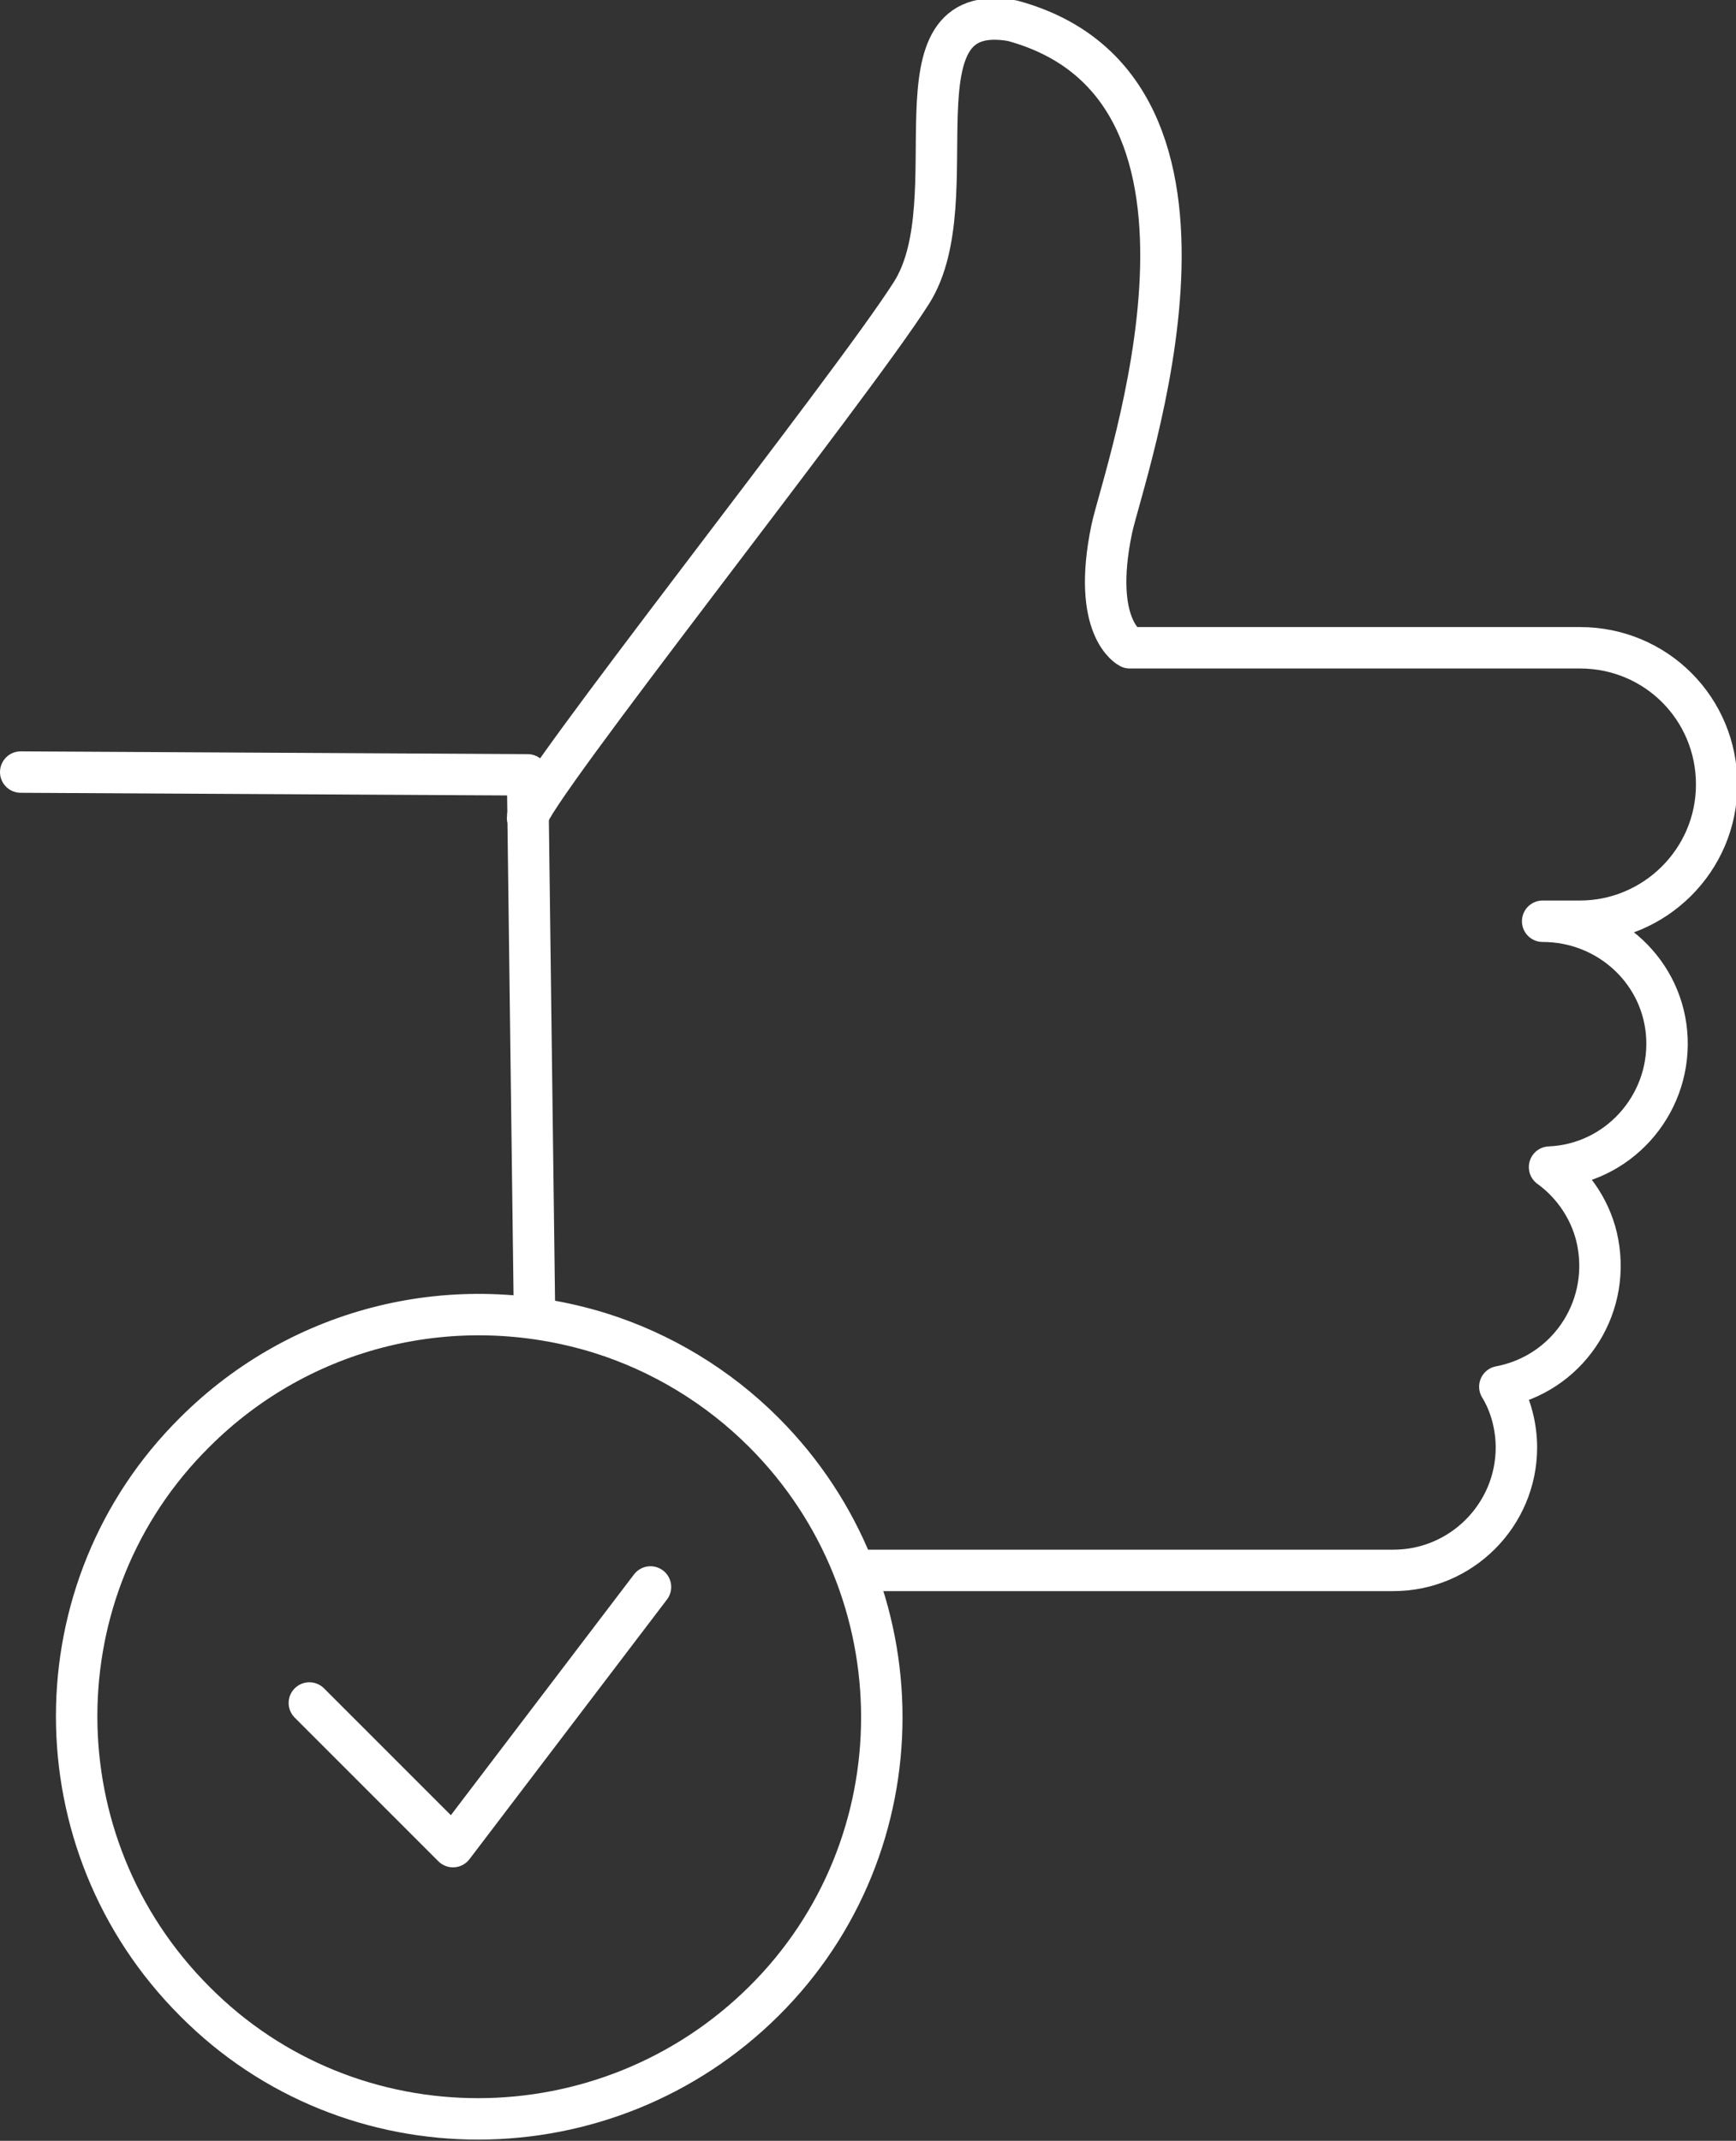
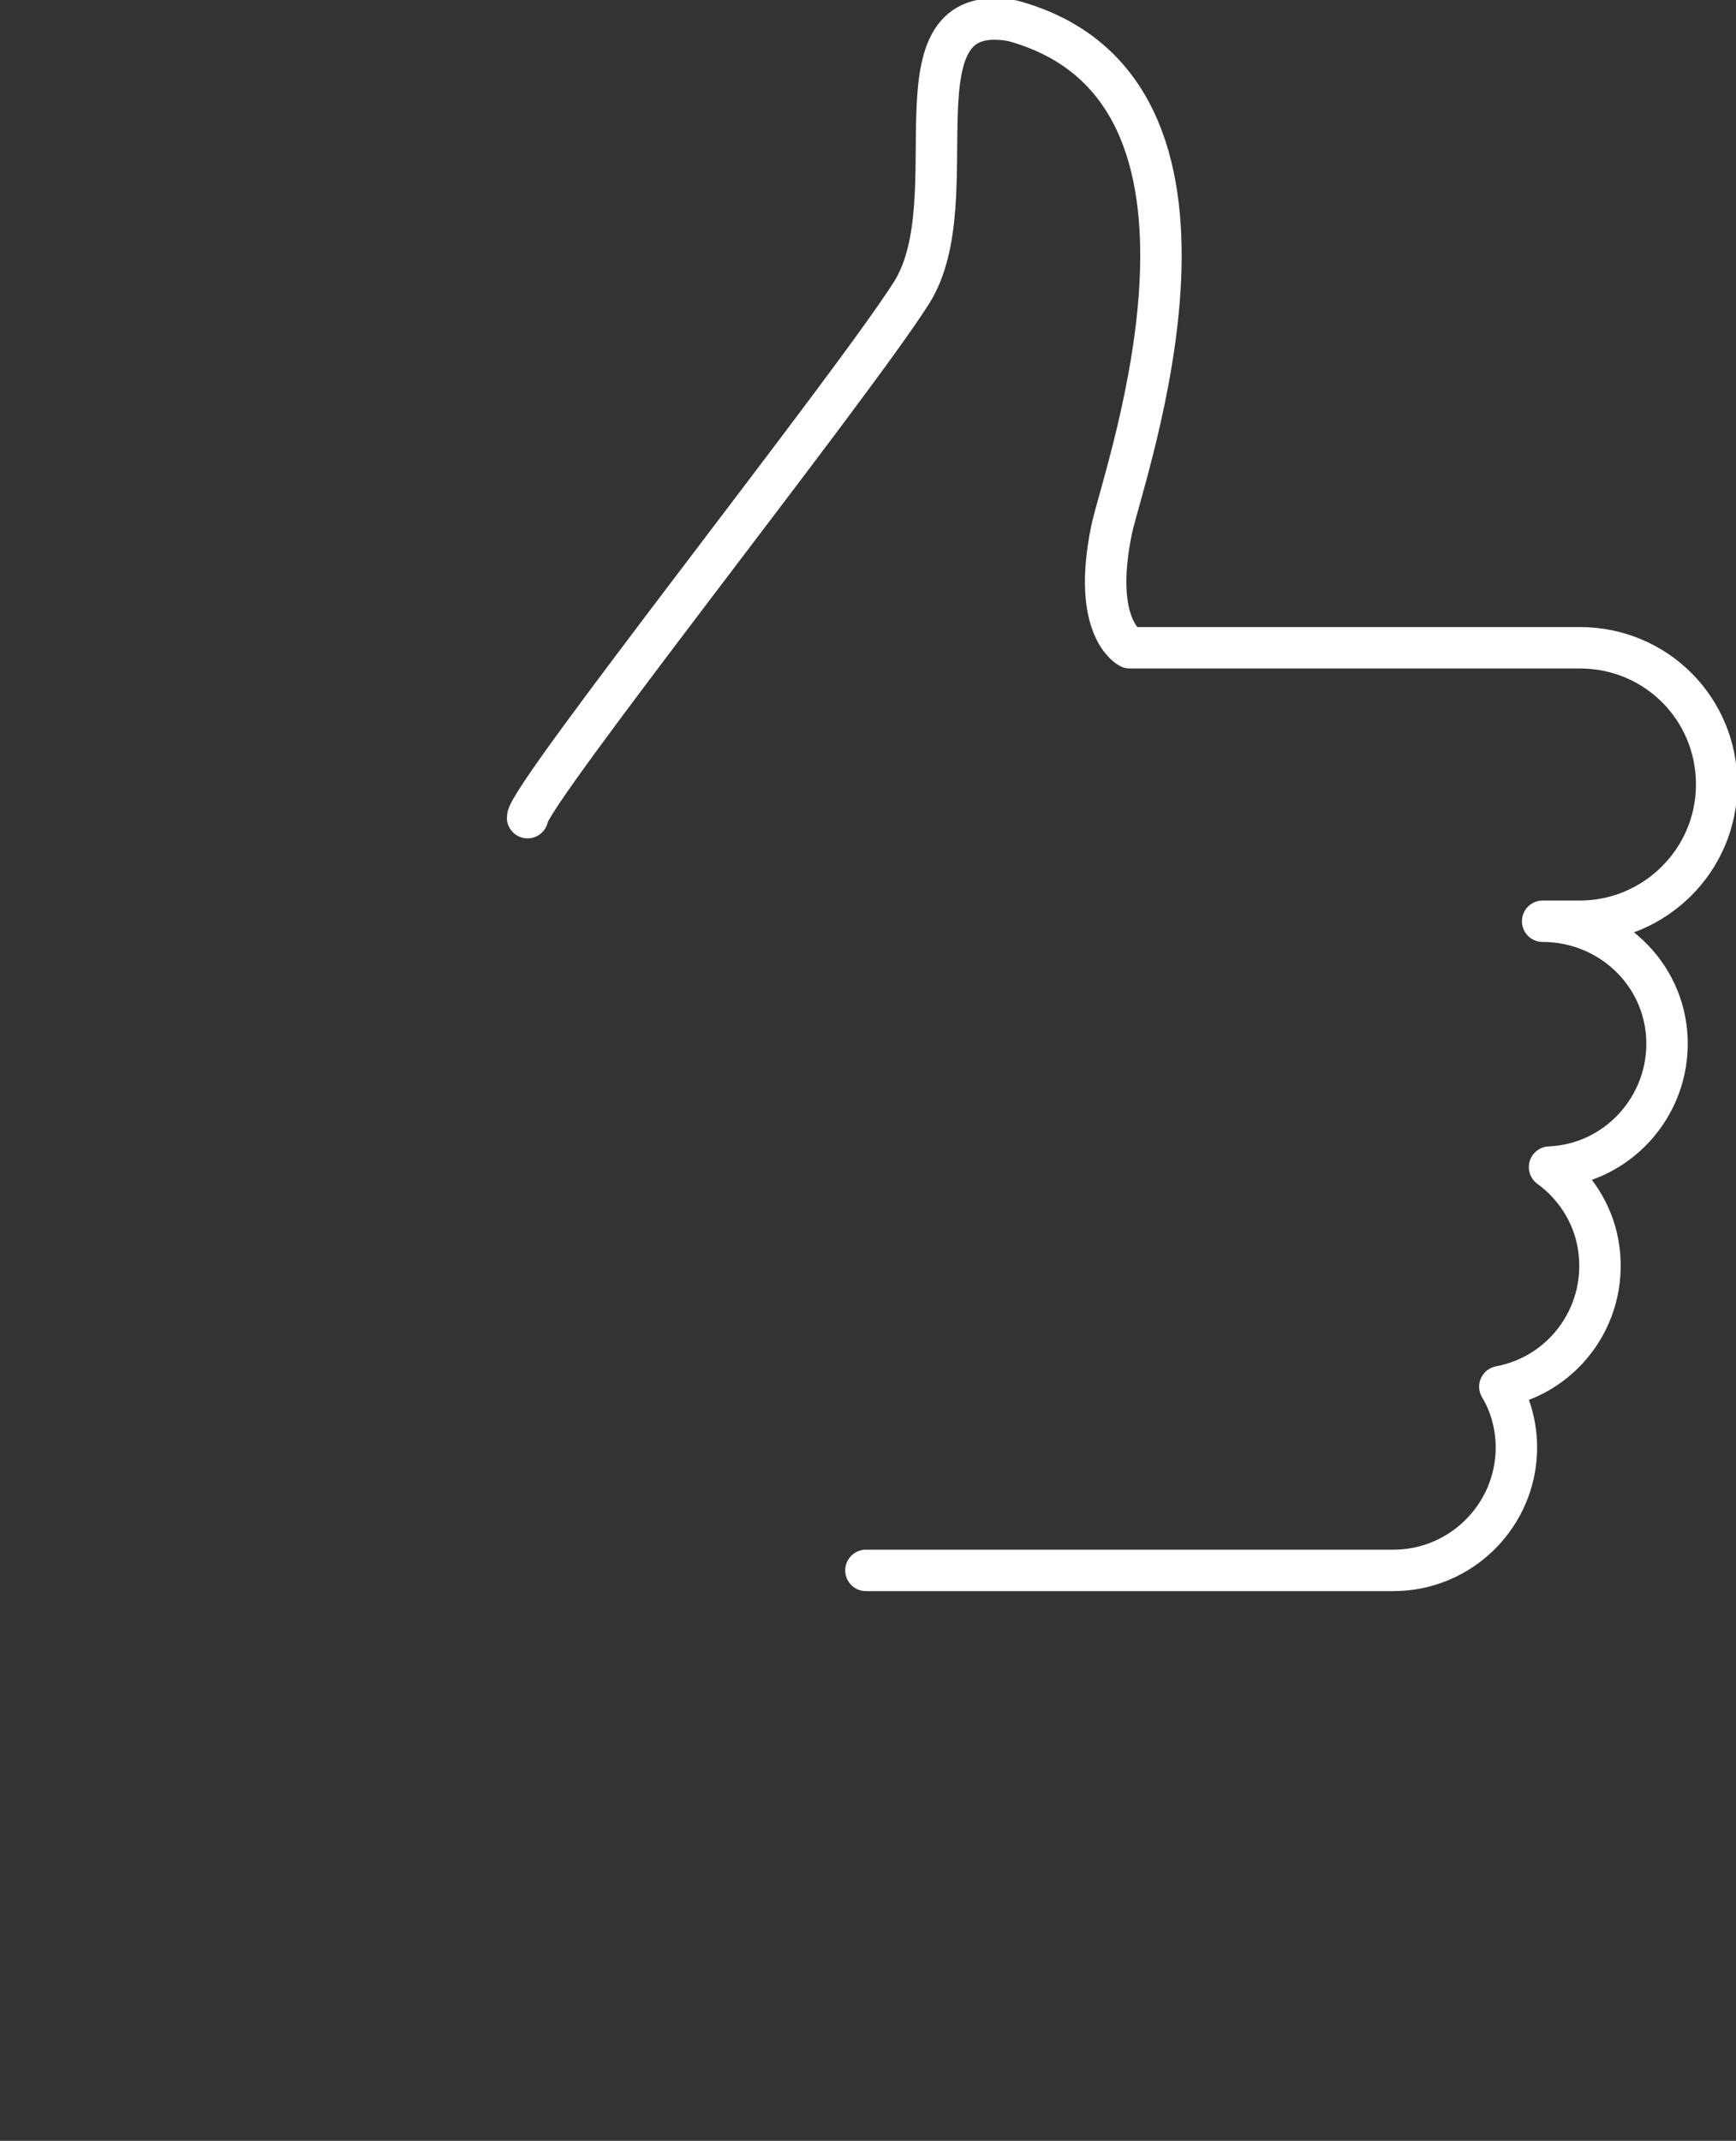
<svg xmlns="http://www.w3.org/2000/svg" version="1.1" id="Ebene_1" x="0px" y="0px" viewBox="0 0 125.7 155" style="enable-background:new 0 0 125.7 155;" xml:space="preserve">
  <rect x="0" y="0" width="125.7" height="155" fill="#333333" stroke="none" />
  <style type="text/css">
	.st0{fill:none;stroke:#FFFFFF;stroke-width:3;stroke-linecap:round;stroke-linejoin:round;}
</style>
  <g id="Ebene_2_00000106867909039540528880000004554967041894280880_">
    <g id="Ebene_1-2">
      <path class="st0" d="M62.7,113.7h38.2c4.9,0,8.9-4,8.9-8.9c0-1.5-0.4-3.1-1.2-4.4c4.8-0.9,8-5.5,7.1-10.4    c-0.4-2.2-1.7-4.2-3.5-5.5c4.9-0.2,8.7-4.4,8.5-9.3c-0.2-4.8-4.2-8.5-9-8.5h2.7c5.4,0,9.9-4.4,9.9-9.9s-4.4-9.9-9.9-9.9H81.8    c0,0-2.8-1.4-1.3-8.6c0.9-4.2,10.9-31.9-7.2-36.8c-9.1-1.6-3,12.9-7.3,19.7s-27.8,36.4-27.8,38" />
-       <polyline class="st0" points="1.5,55.9 38.2,56.1 38.7,95   " />
-       <path class="st0" d="M55.3,103.7c11.4,11.4,11.4,29.9,0,41.2s-29.9,11.4-41.2,0c-11.4-11.4-11.4-29.9,0-41.2    c7.7-7.7,18.9-10.4,29.3-7.2C47.9,97.9,52,100.4,55.3,103.7z" />
-       <polyline class="st0" points="22.4,123.3 32.8,133.7 47.1,114.9   " />
    </g>
  </g>
</svg>